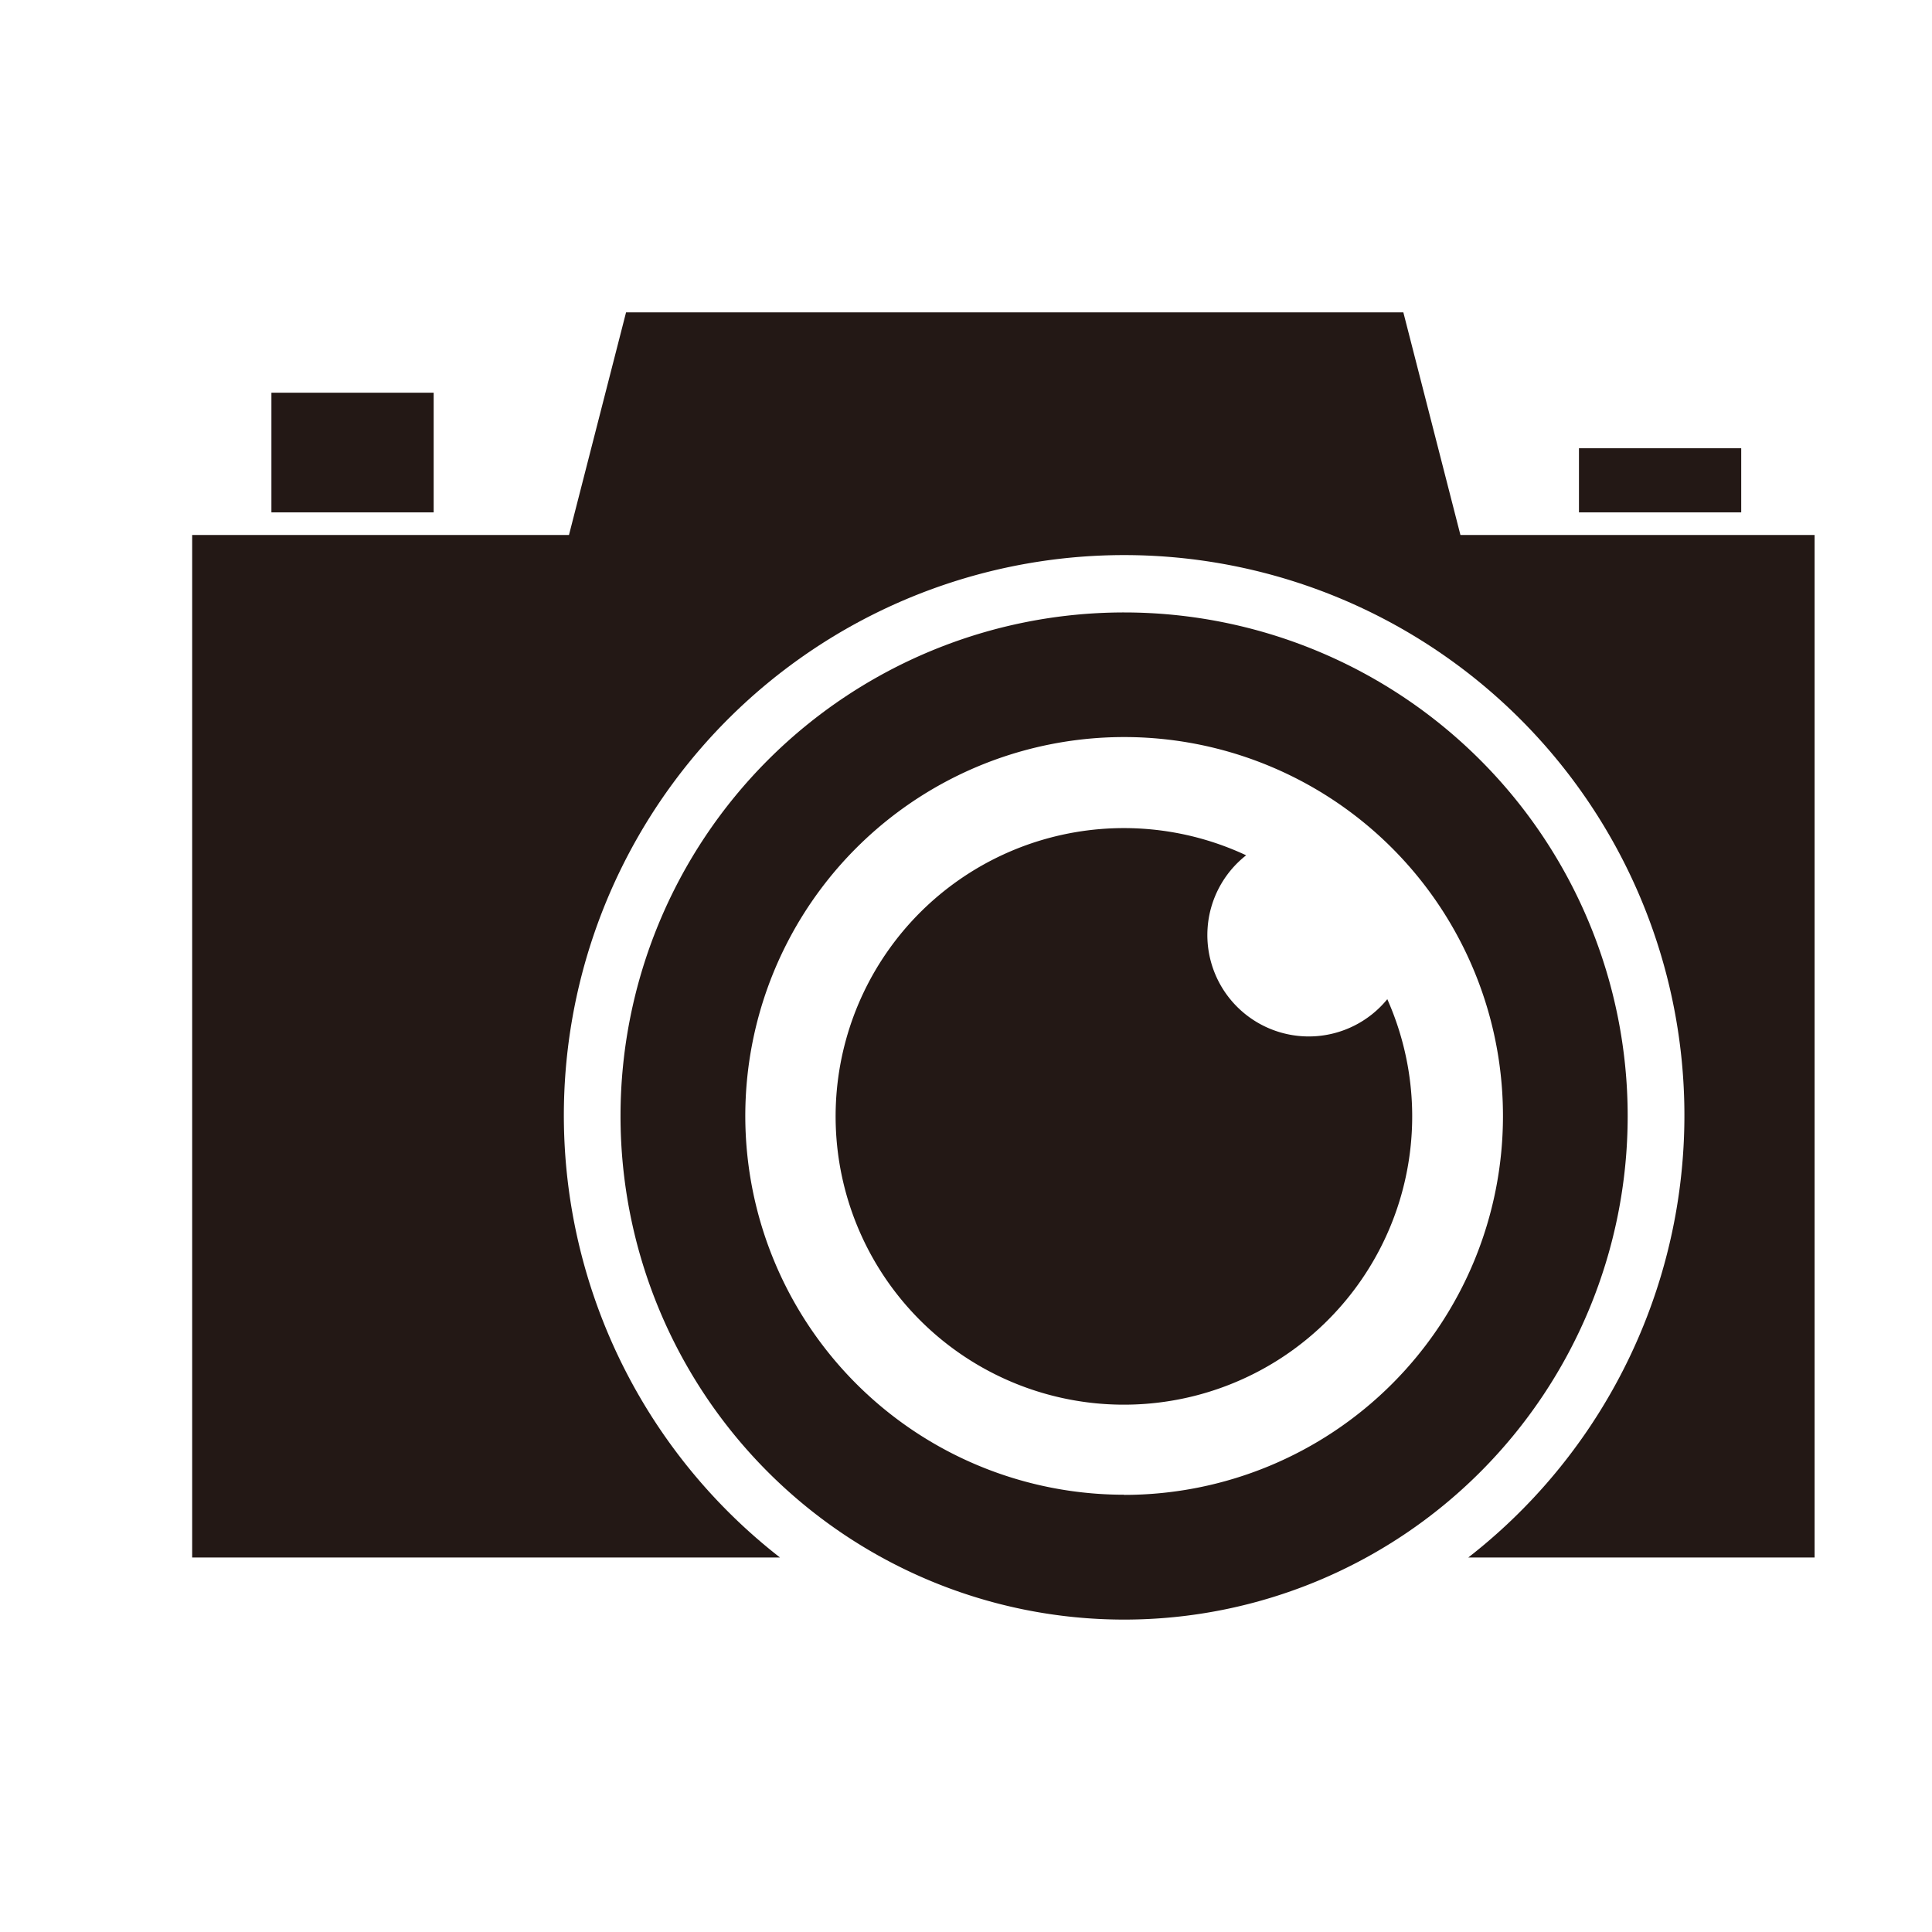
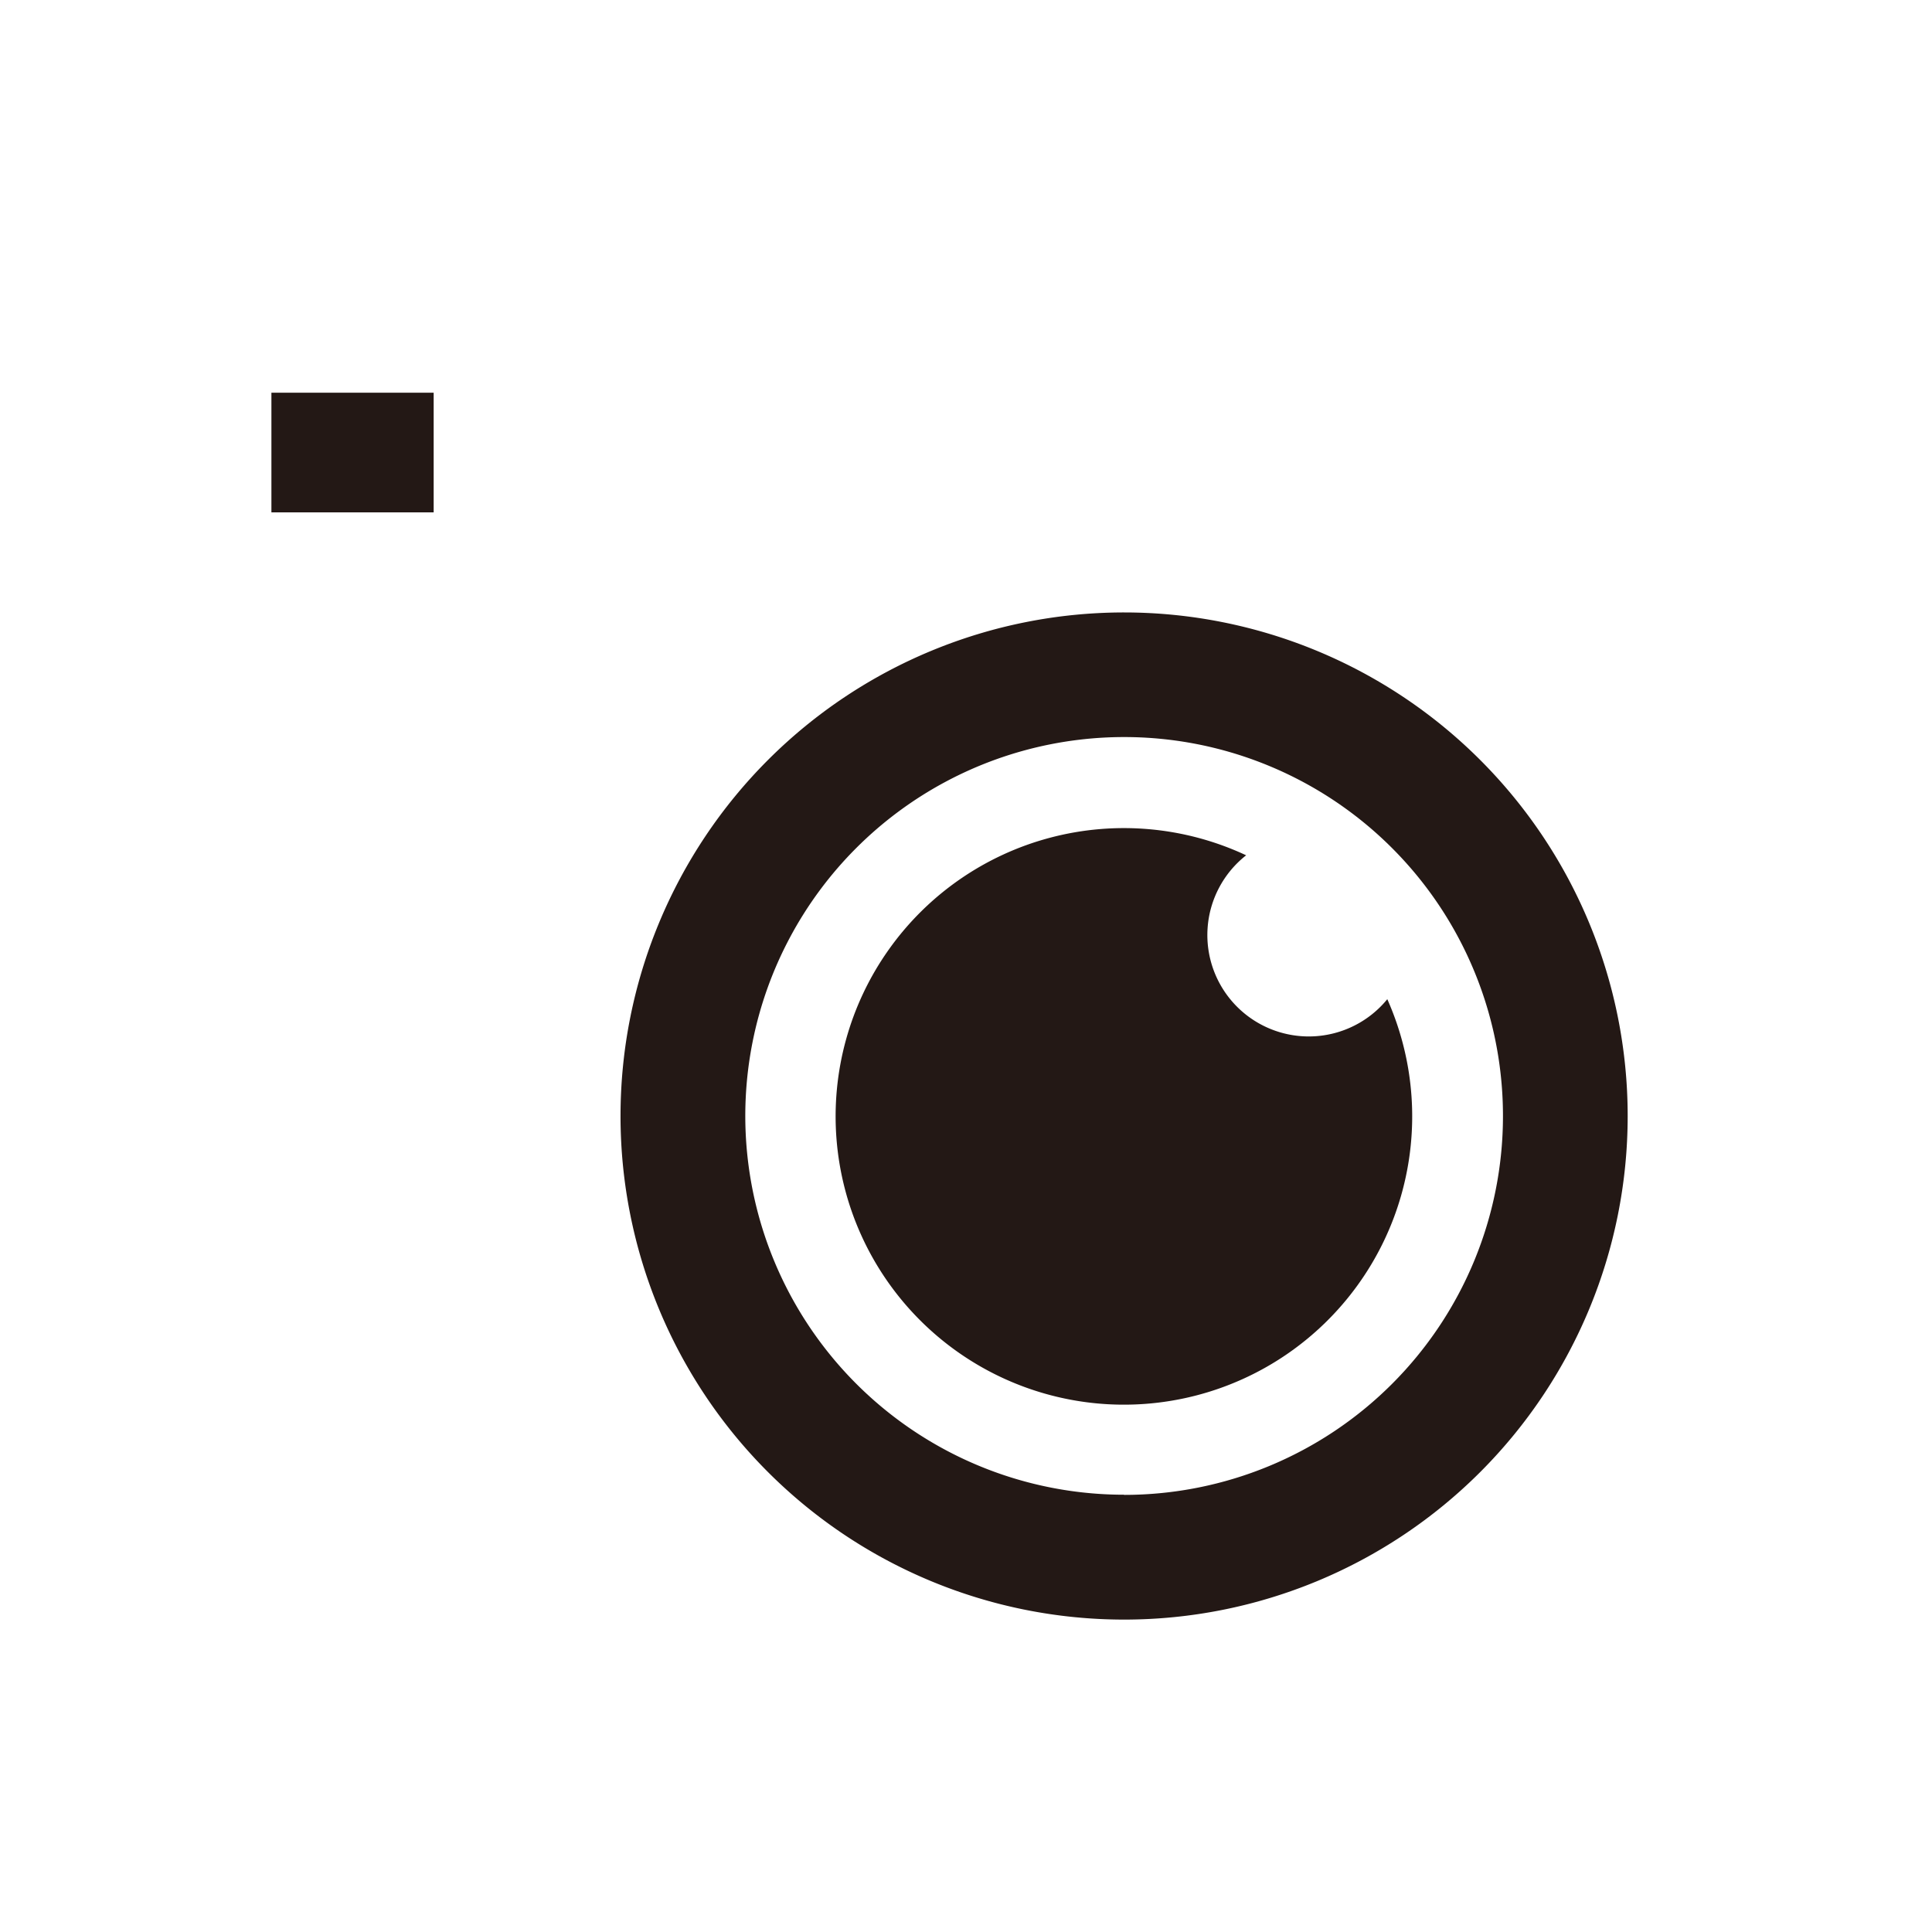
<svg xmlns="http://www.w3.org/2000/svg" viewBox="0 0 60 60">
  <defs>
    <style>.cls-1{fill:#231815}</style>
  </defs>
  <g id="レイヤー_2" data-name="レイヤー 2">
    <g id="design">
-       <path class="cls-1" d="M45.355 16.615L43.582 9.7H19.443l-1.773 6.915H5.968V48.37h18.256a17.4 17.4 0 1121.374 0h10.756V16.615z" />
      <path class="cls-1" d="M8.429 12.196h5.039v3.716H8.429z" />
-       <path class="cls-1" d="M49.036 13.921h5.039v1.991h-5.039z" />
      <path class="cls-1" d="M34.911 19.02a15.639 15.639 0 1015.638 15.64 15.64 15.64 0 00-15.638-15.64zm0 27.4a11.765 11.765 0 1111.765-11.76 11.765 11.765 0 01-11.765 11.765z" />
      <path class="cls-1" d="M43.085 31.029a3.149 3.149 0 11-4.385-4.467 8.953 8.953 0 104.383 4.467z" />
-       <path fill="none" d="M0 0h60v60H0z" />
+       <path fill="none" d="M0 0h60H0z" />
    </g>
  </g>
</svg>